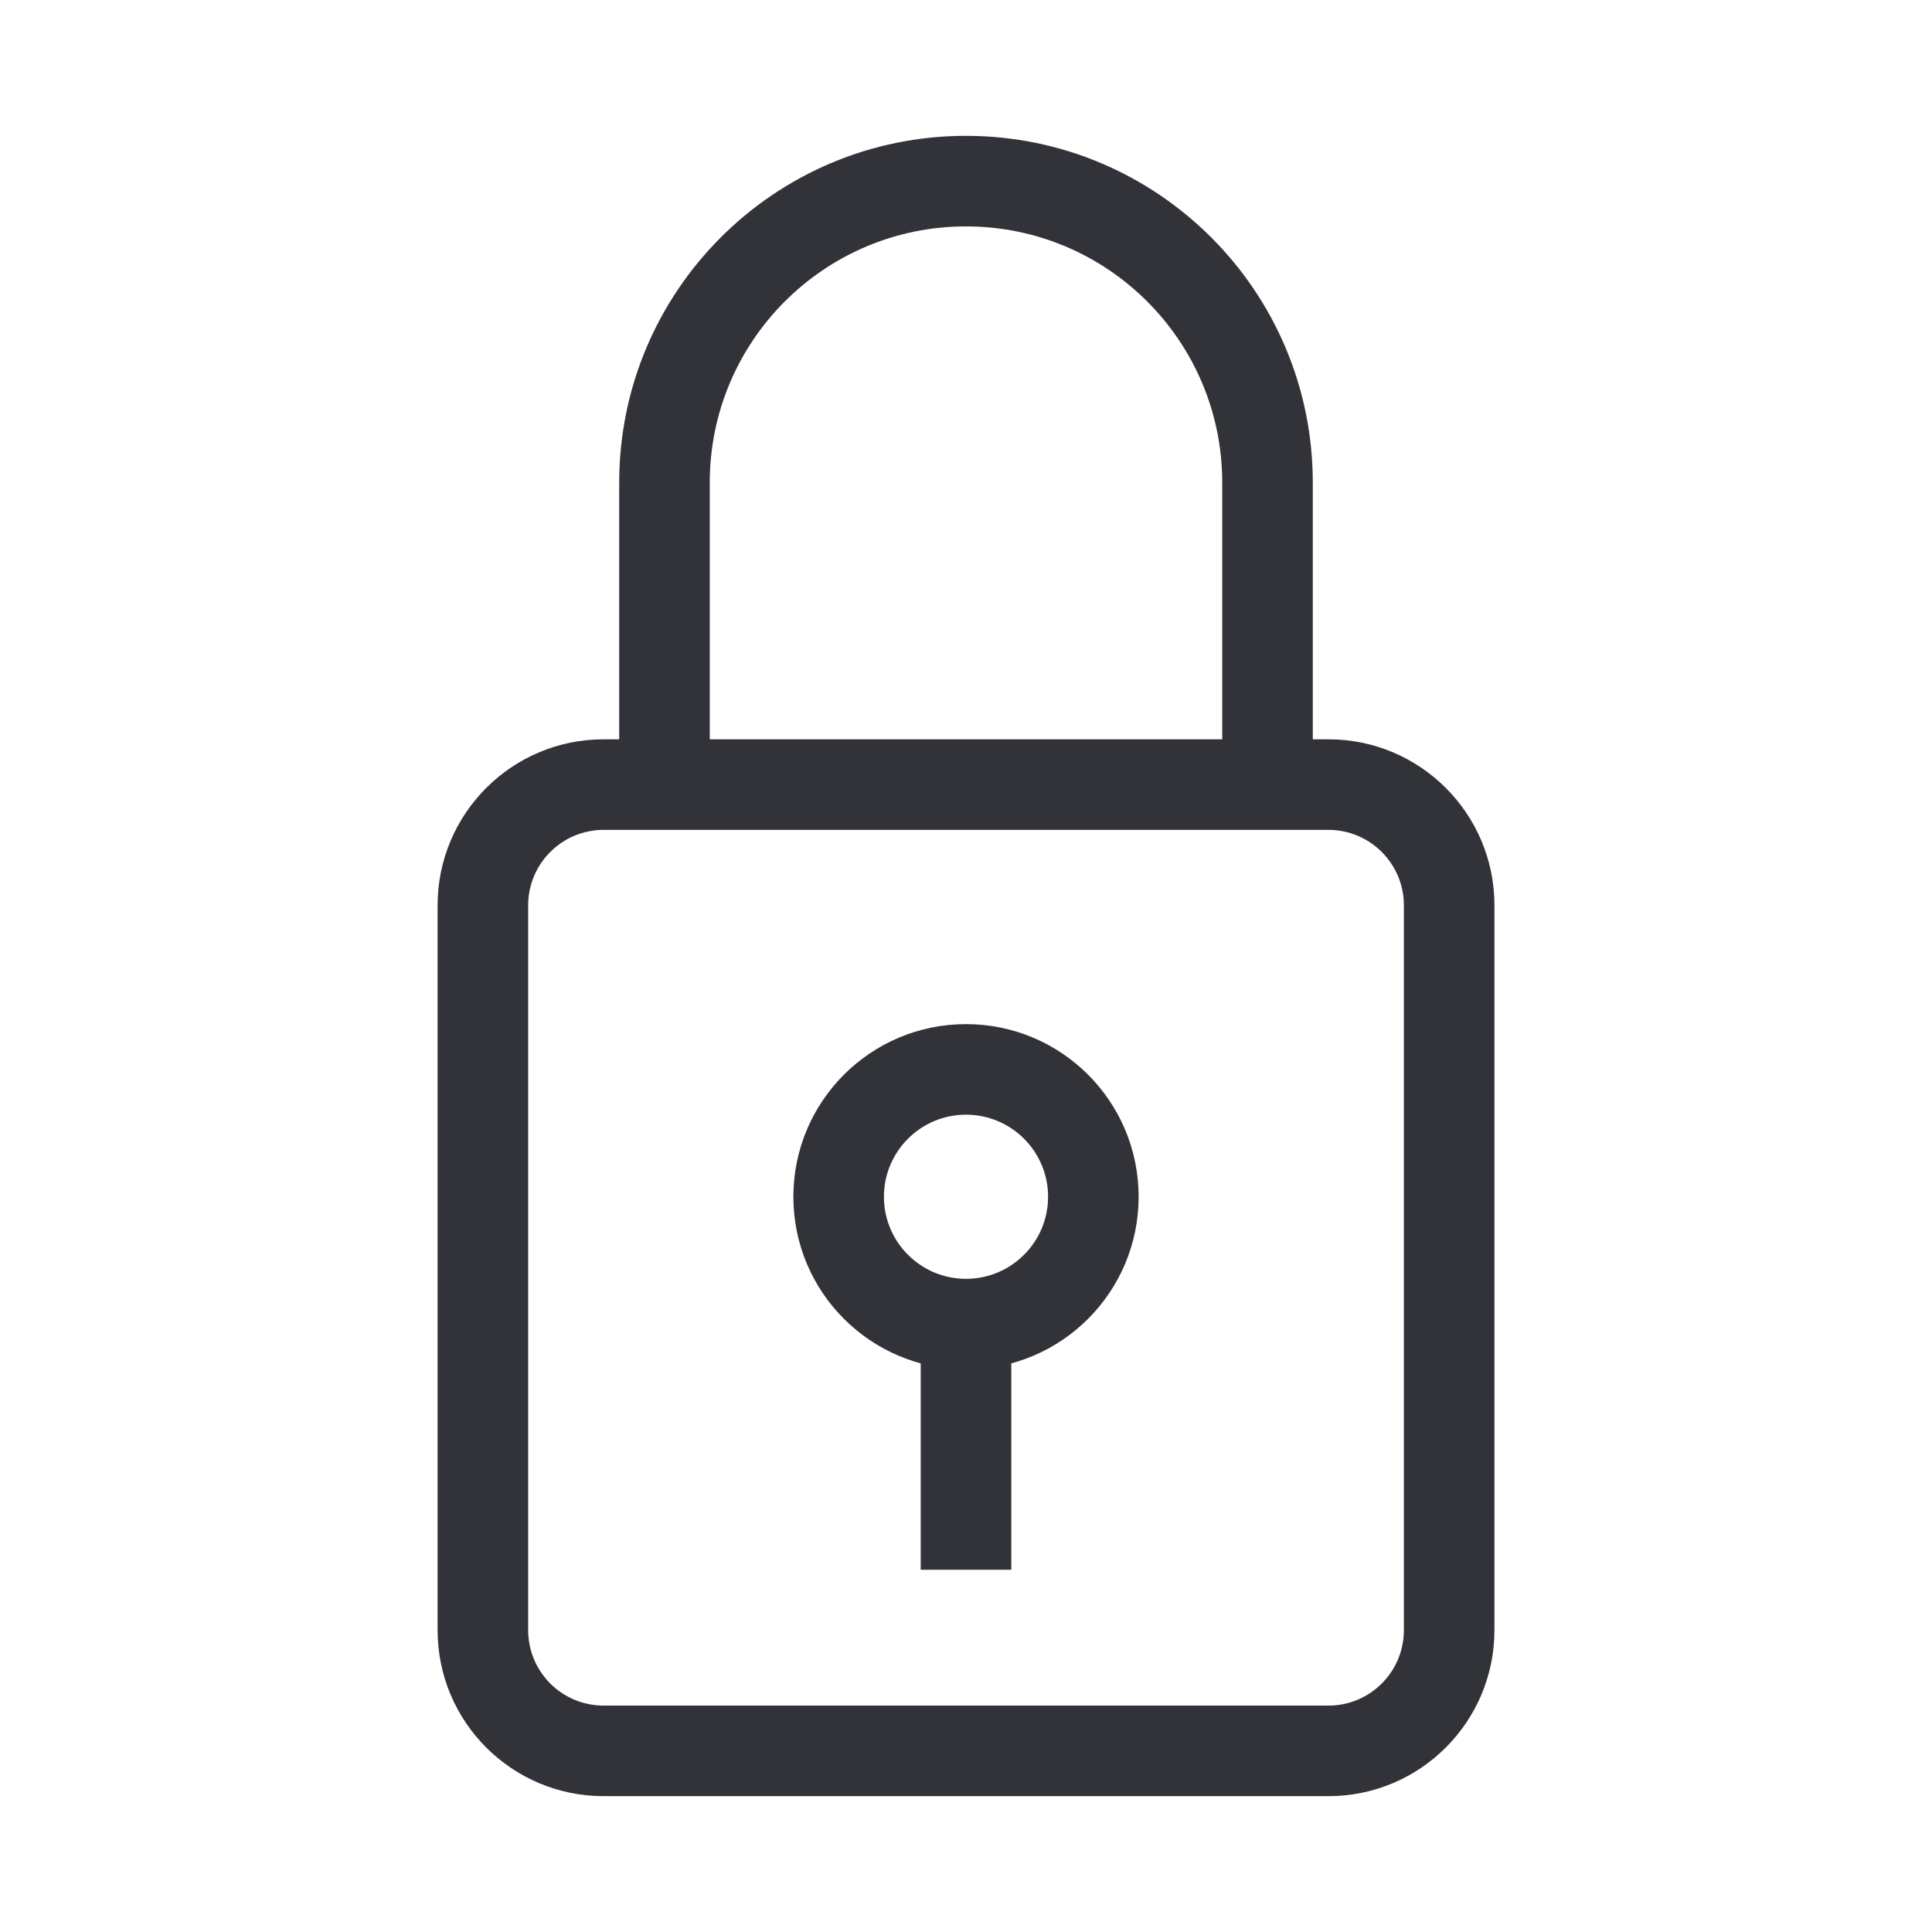
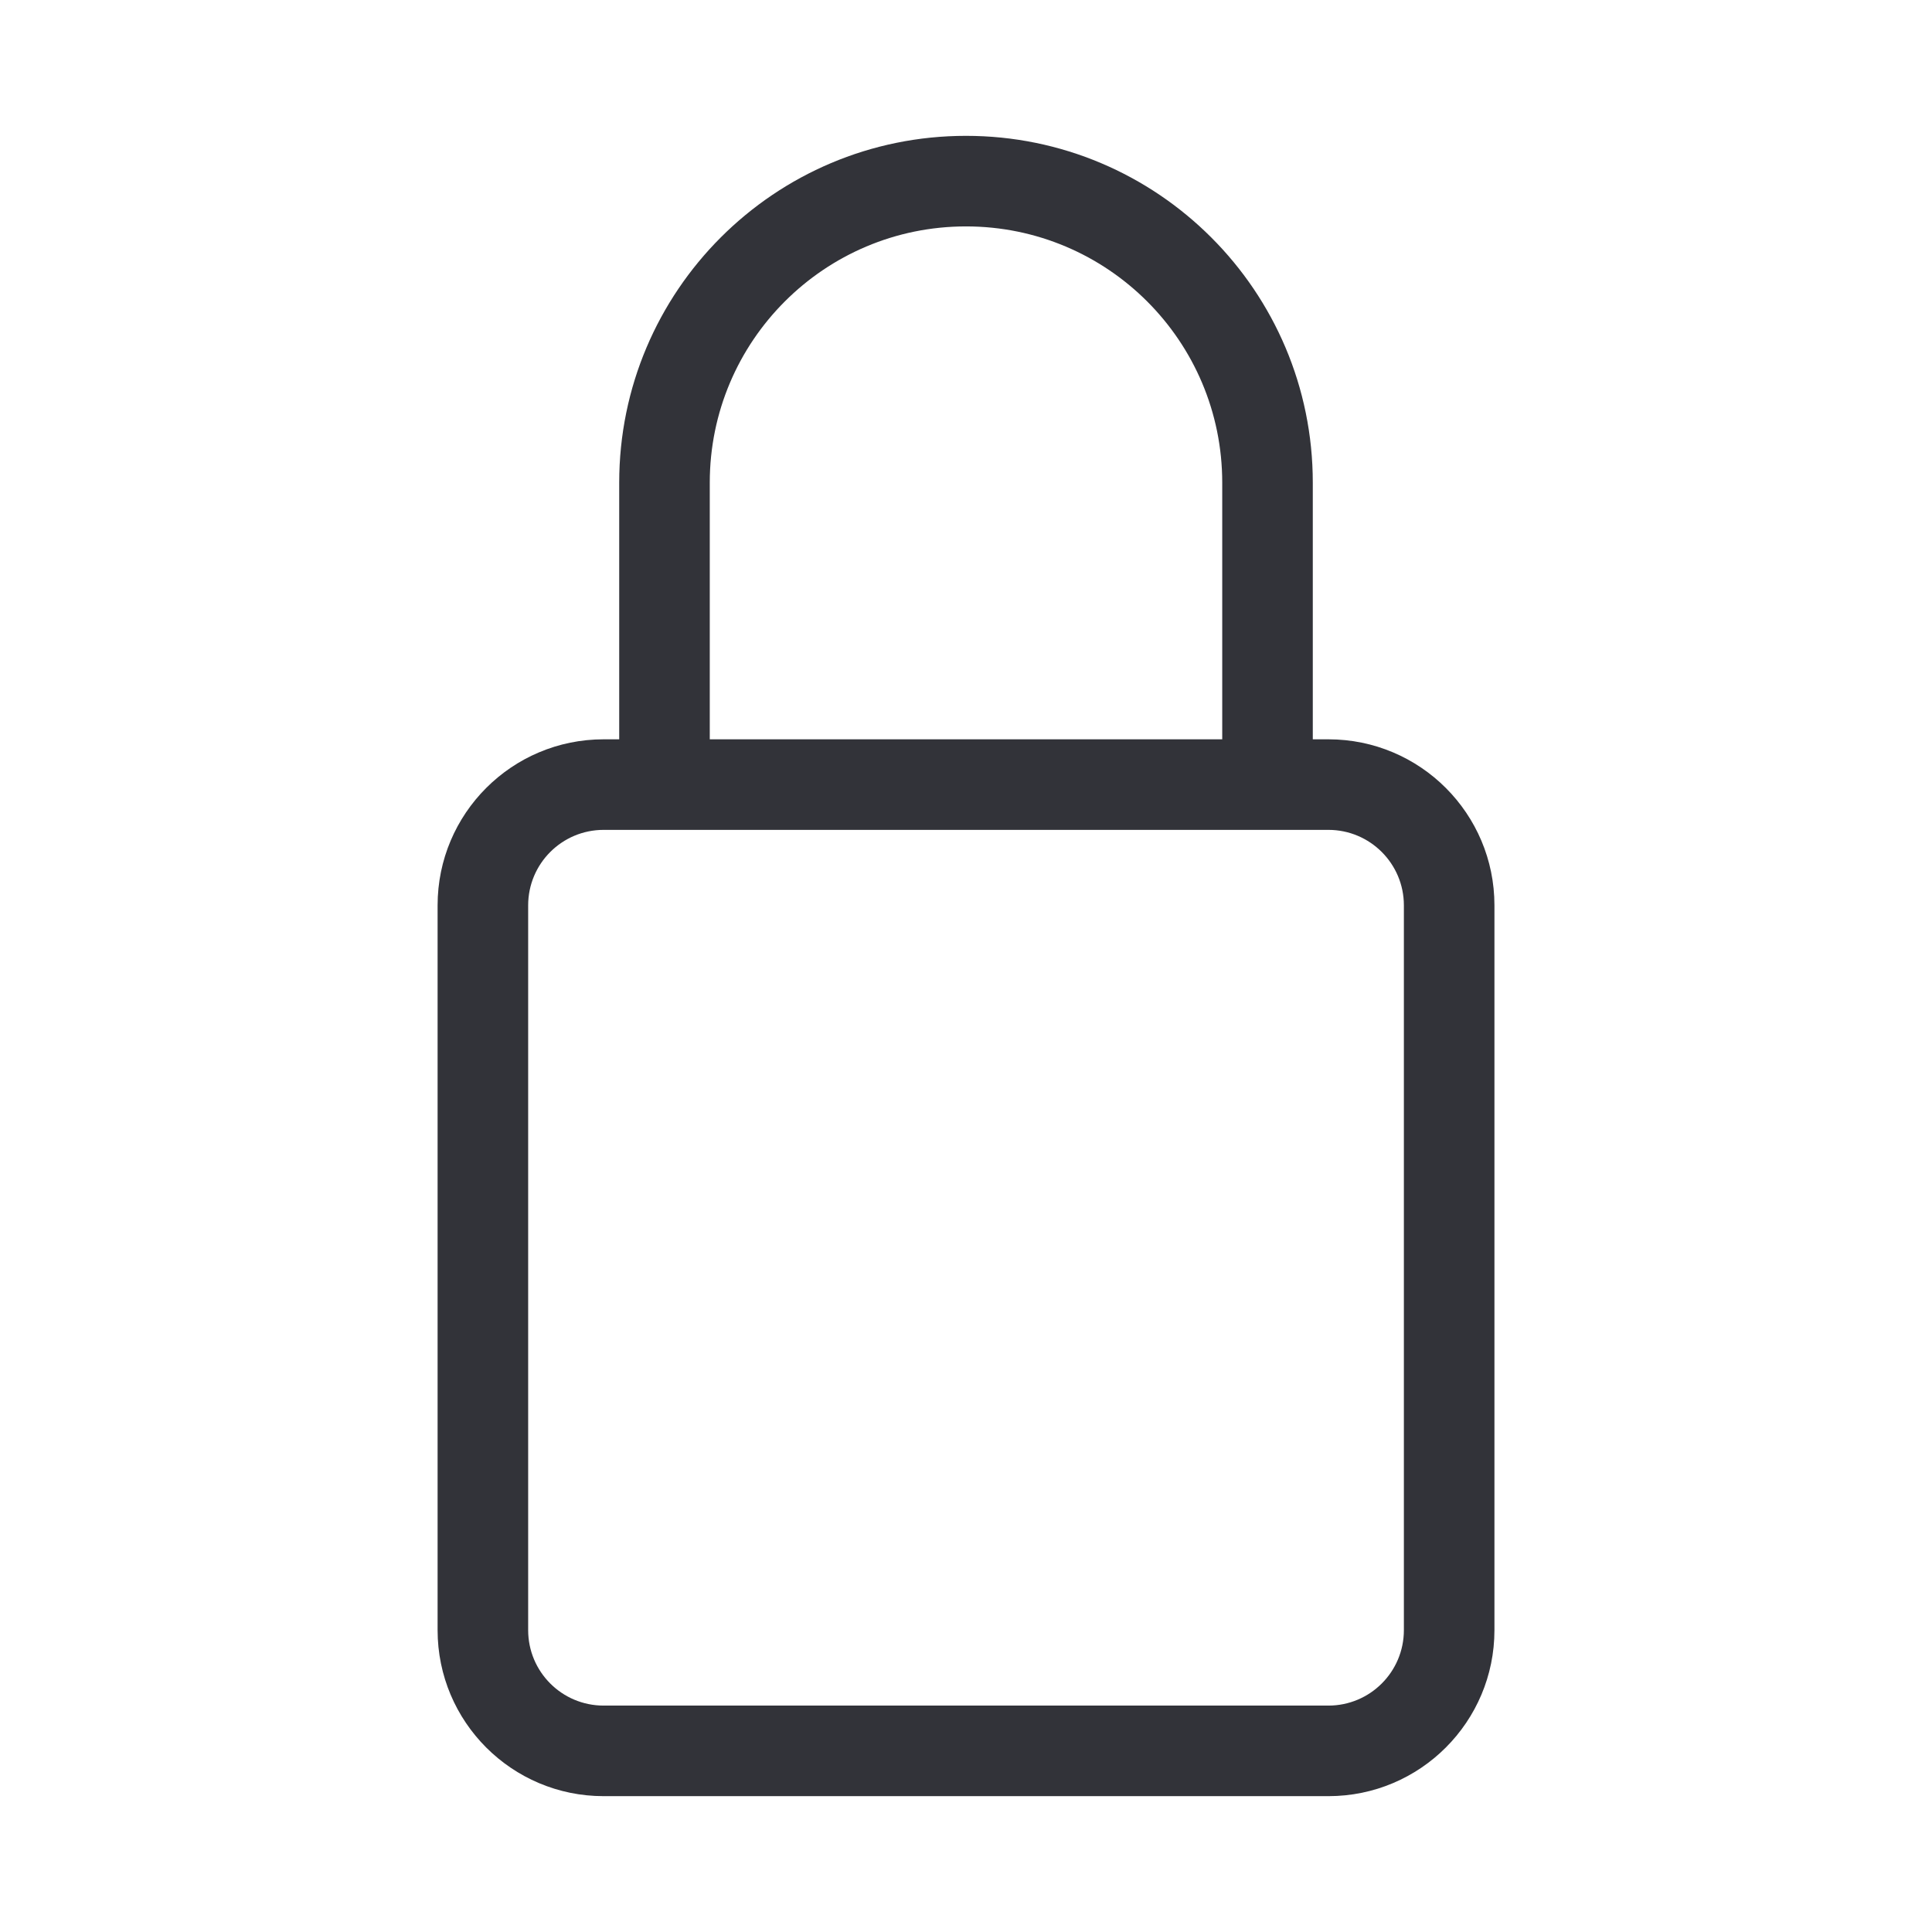
<svg xmlns="http://www.w3.org/2000/svg" width="48" height="48" viewBox="0 0 48 48" fill="none">
  <path fill-rule="evenodd" clip-rule="evenodd" d="M24 3.375C19.242 3.375 15.384 7.232 15.384 11.991V18.368H14.997C12.718 18.368 10.872 20.215 10.872 22.493V40.5C10.872 42.778 12.718 44.625 14.997 44.625H33.004C35.282 44.625 37.129 42.778 37.129 40.5V22.493C37.129 20.215 35.282 18.368 33.004 18.368H32.616V11.991C32.616 7.232 28.758 3.375 24 3.375ZM30.366 18.368V11.991C30.366 8.475 27.516 5.625 24 5.625C20.484 5.625 17.634 8.475 17.634 11.991V18.368H30.366ZM13.122 22.493C13.122 21.458 13.961 20.618 14.997 20.618H33.004C34.039 20.618 34.879 21.458 34.879 22.493V40.5C34.879 41.536 34.039 42.375 33.004 42.375H14.997C13.961 42.375 13.122 41.536 13.122 40.5V22.493Z" fill="#323339" />
-   <path fill-rule="evenodd" clip-rule="evenodd" d="M28.289 29.733C28.289 32.102 26.369 34.022 24 34.022C21.631 34.022 19.711 32.102 19.711 29.733C19.711 27.364 21.631 25.444 24 25.444C26.369 25.444 28.289 27.364 28.289 29.733ZM24 31.772C25.126 31.772 26.039 30.859 26.039 29.733C26.039 28.607 25.126 27.694 24 27.694C22.874 27.694 21.961 28.607 21.961 29.733C21.961 30.859 22.874 31.772 24 31.772Z" fill="#323339" />
-   <path fill-rule="evenodd" clip-rule="evenodd" d="M22.875 39L22.875 33.051H25.125L25.125 39H22.875Z" fill="#323339" />
</svg>